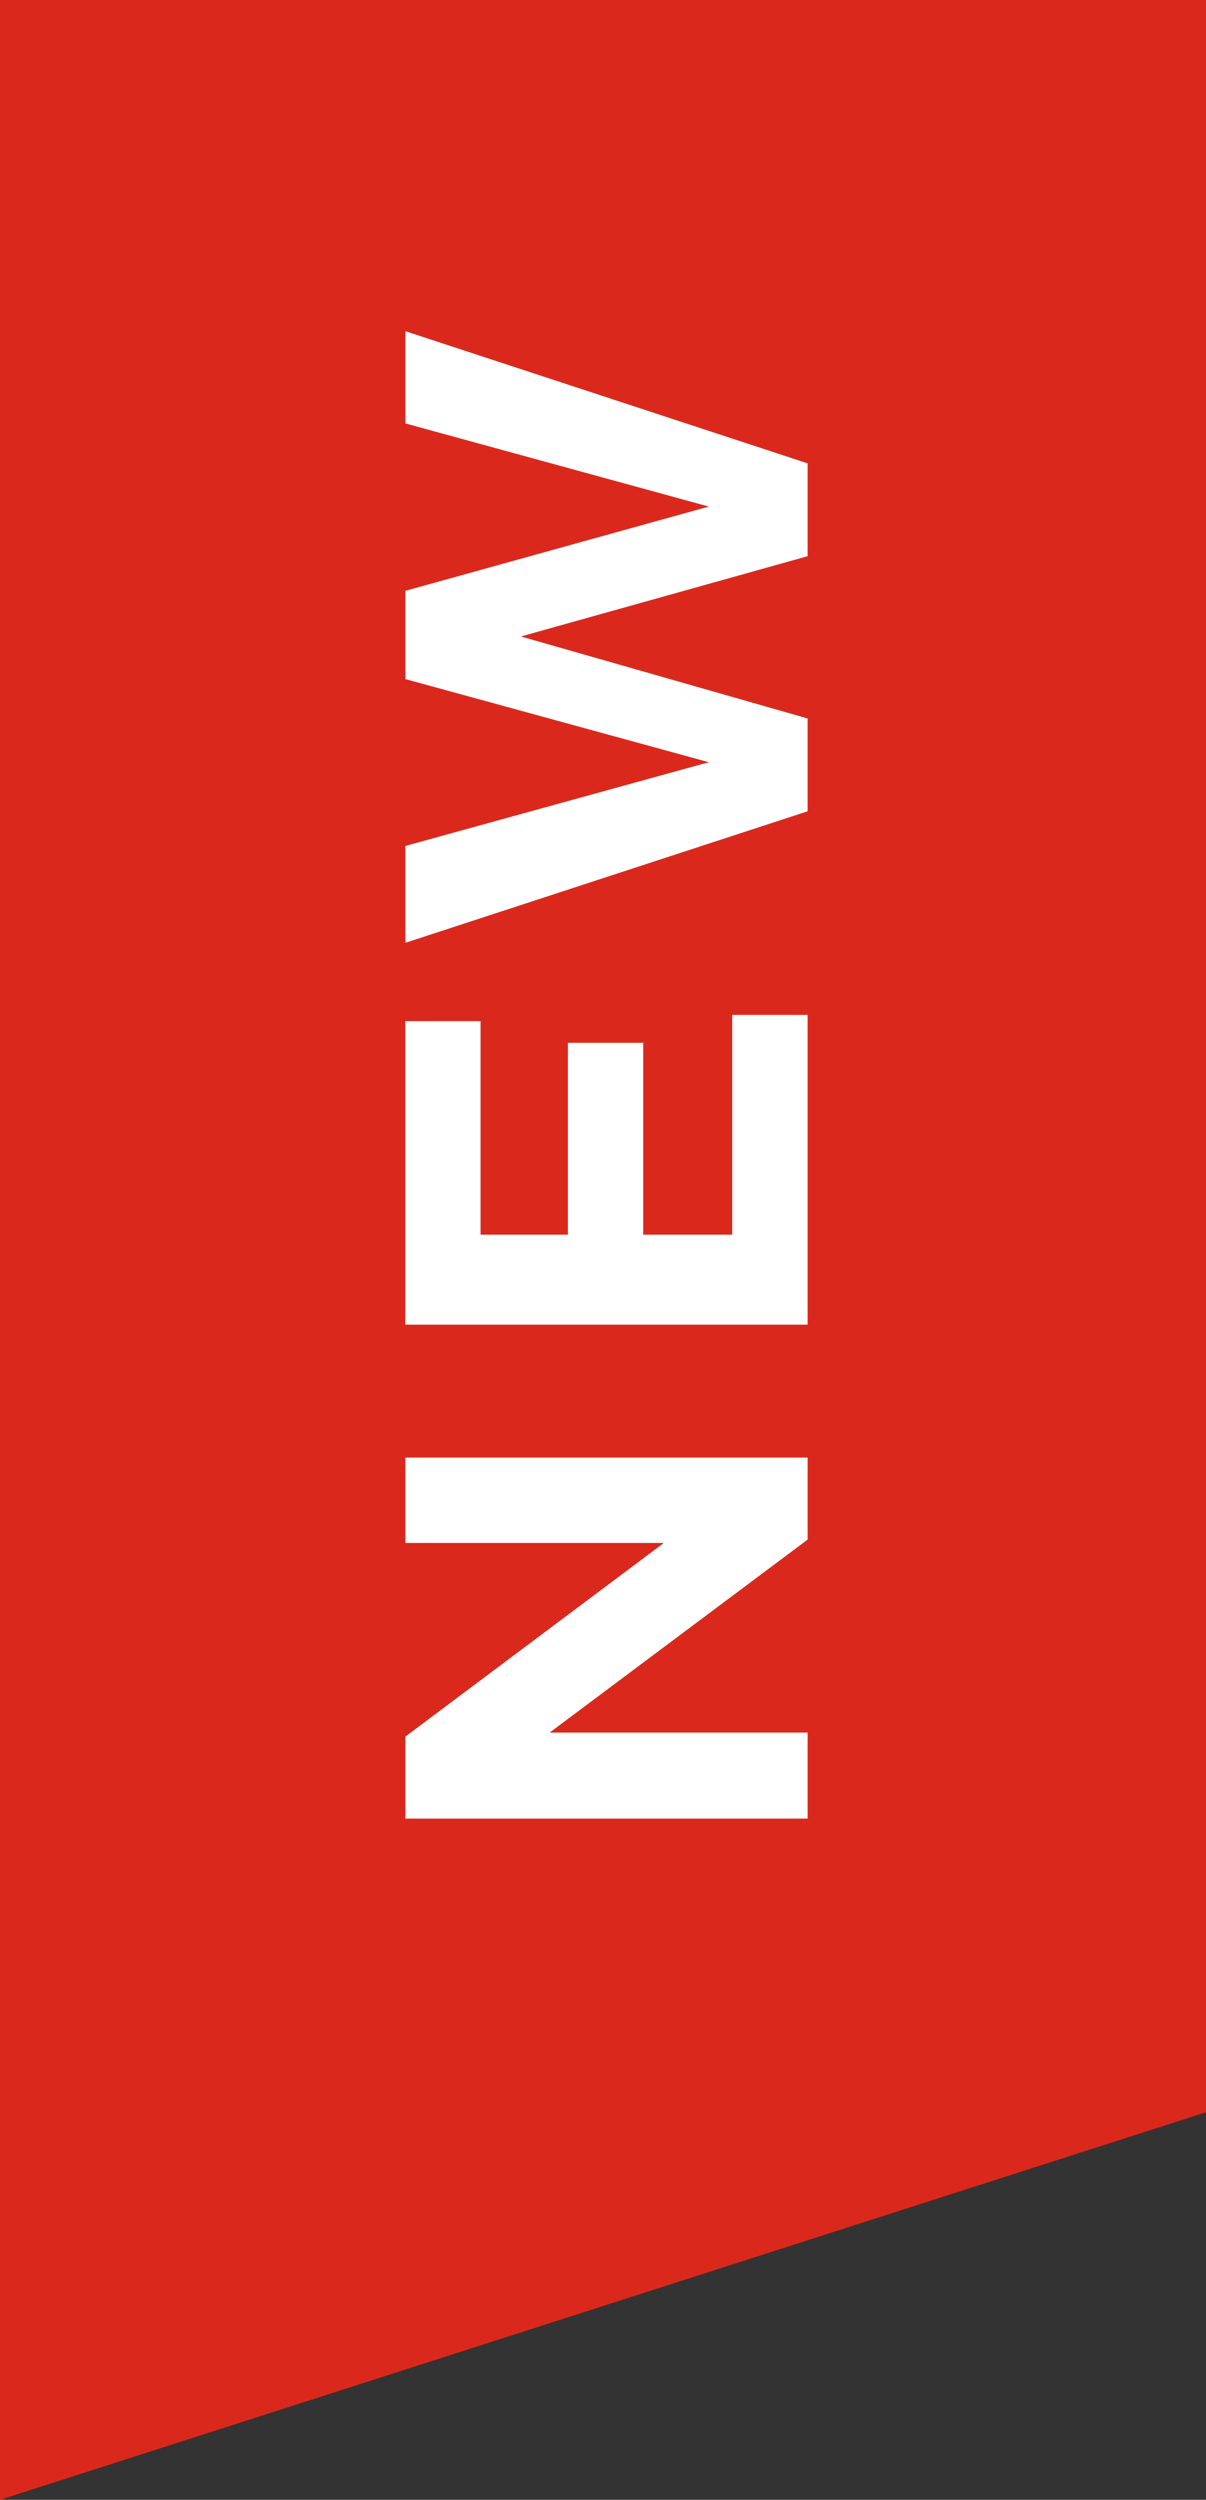
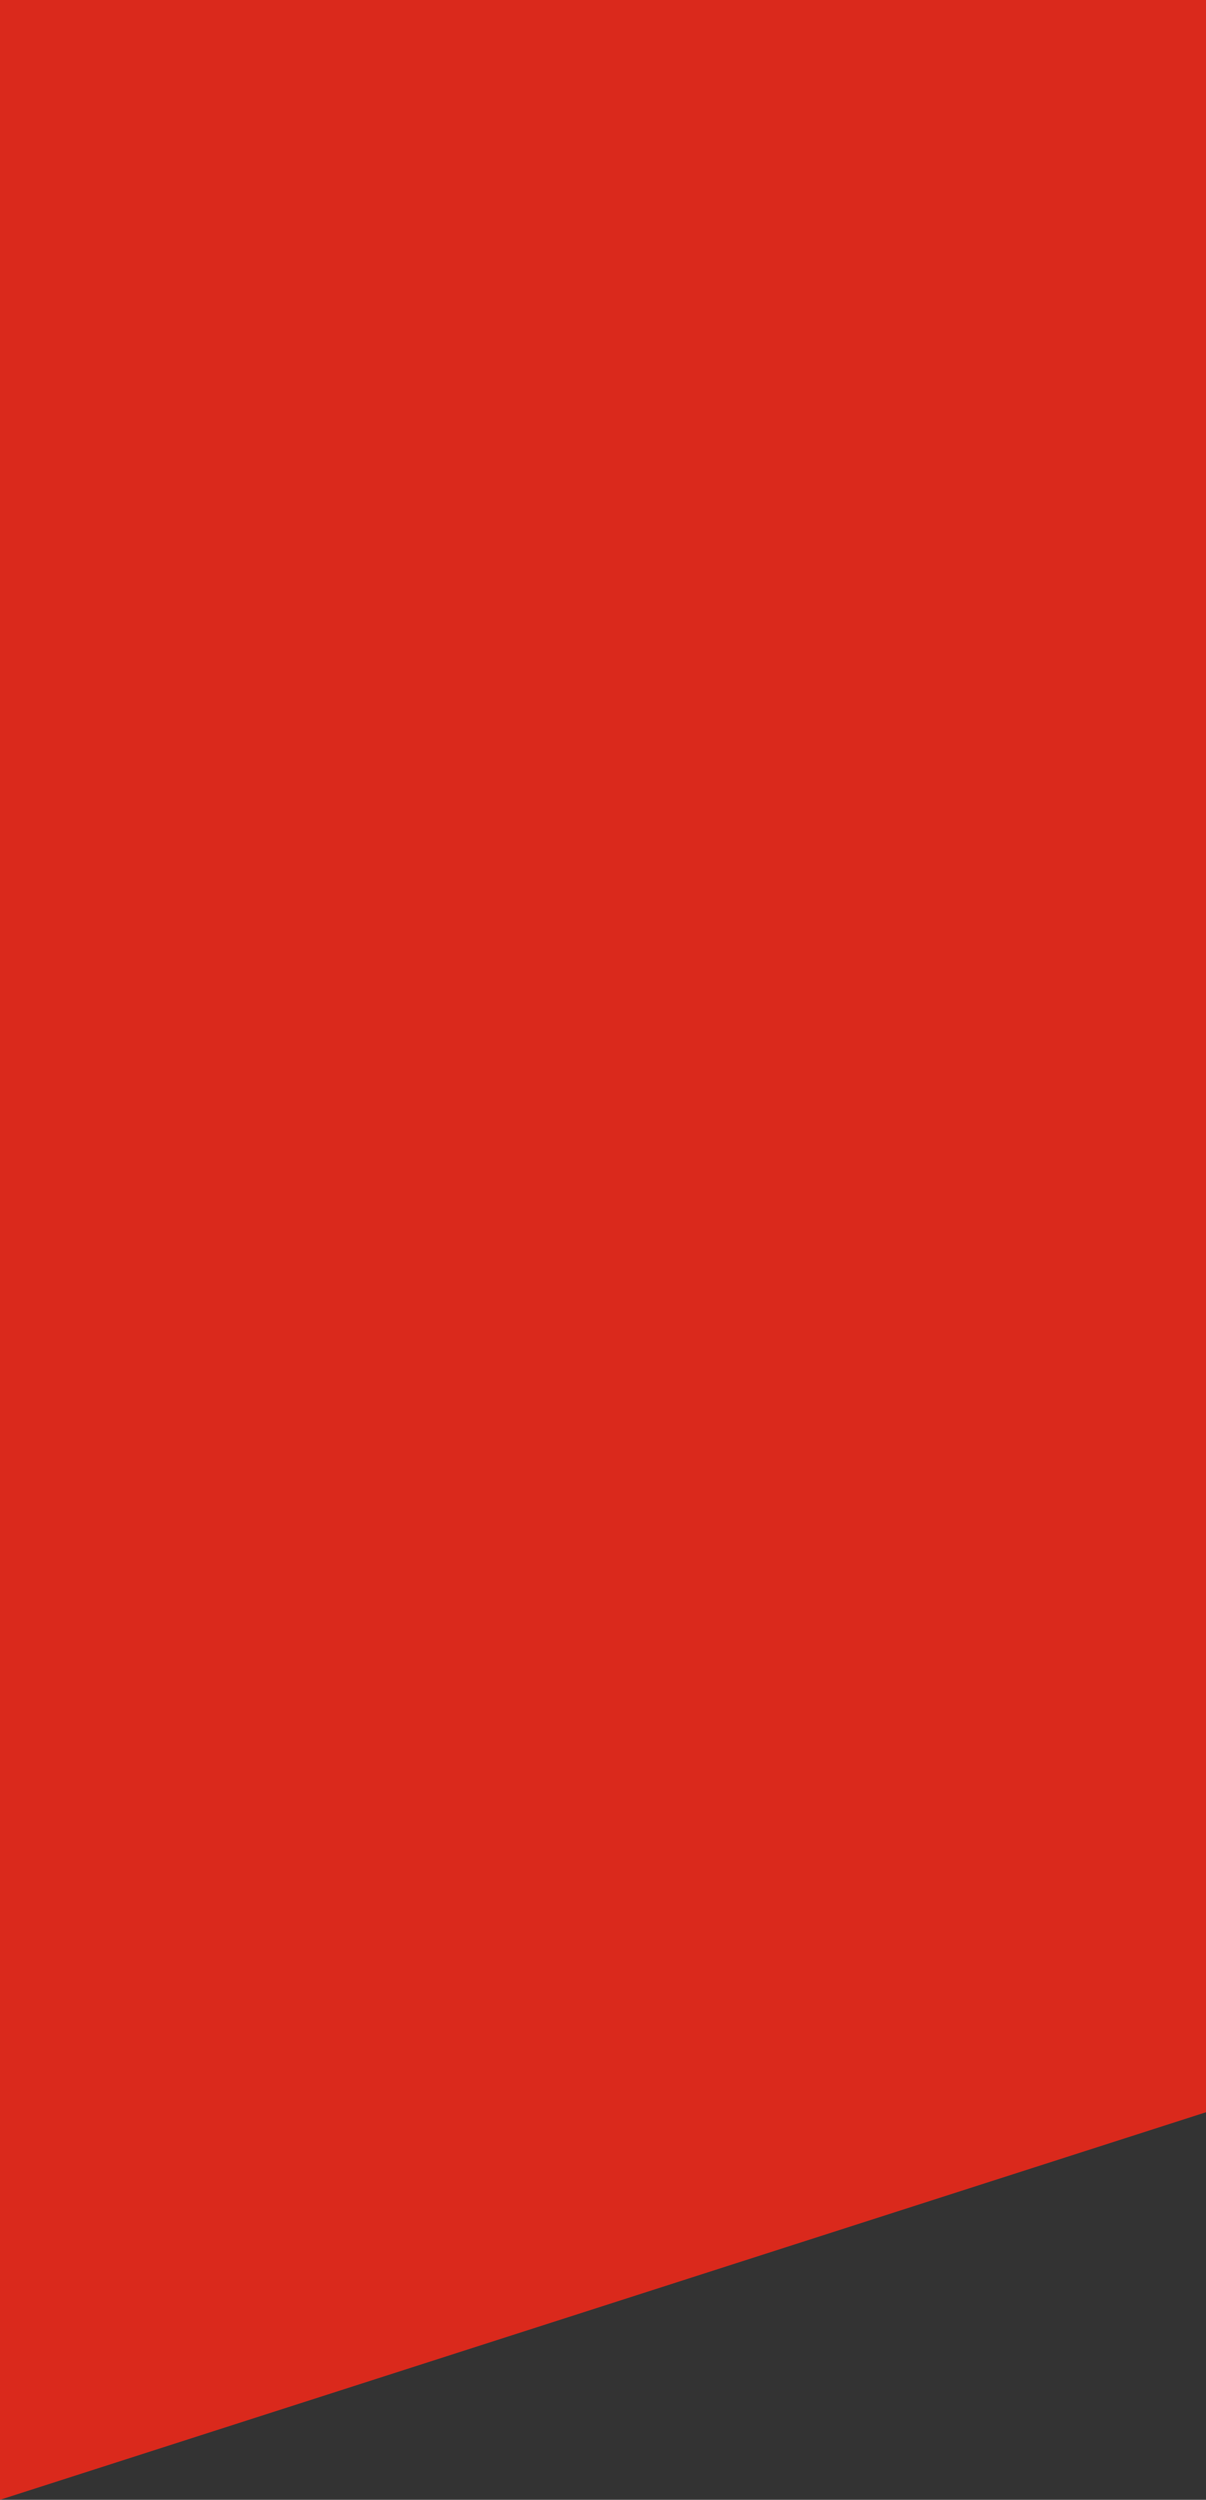
<svg xmlns="http://www.w3.org/2000/svg" id="new" width="42" height="87" viewBox="0 0 42 87">
  <rect x="0" y="0" width="42" height="87" fill="#333333" stroke="none" />
  <defs>
    <style>
      .cls-1 {
        fill: #da291c;
      }

      .cls-1, .cls-2 {
        fill-rule: evenodd;
      }

      .cls-2 {
        fill: #fff;
      }
    </style>
  </defs>
  <path class="cls-1" d="M238,881v87l42-13.488V881H238Z" transform="translate(-238 -881)" />
-   <path id="NEW-2" data-name="NEW" class="cls-2" d="M252.118,944.292h14.008V941.3h-8.985l8.985-6.718v-2.854H252.118V934.7h9l-9,6.738v2.853Zm0-17.191h14.008v-10.78H263.5v7.649h-3.1v-6.678h-2.622v6.678h-3.042v-7.431h-2.621V927.1Zm0-13.289,14.008-4.577v-3.23l-9.986-2.854,9.986-2.794v-3.231l-14.008-4.6v3.21l10.566,2.894-10.566,2.932v3.072l10.566,2.893-10.566,2.914v3.368Z" transform="translate(-238 -881)" />
</svg>